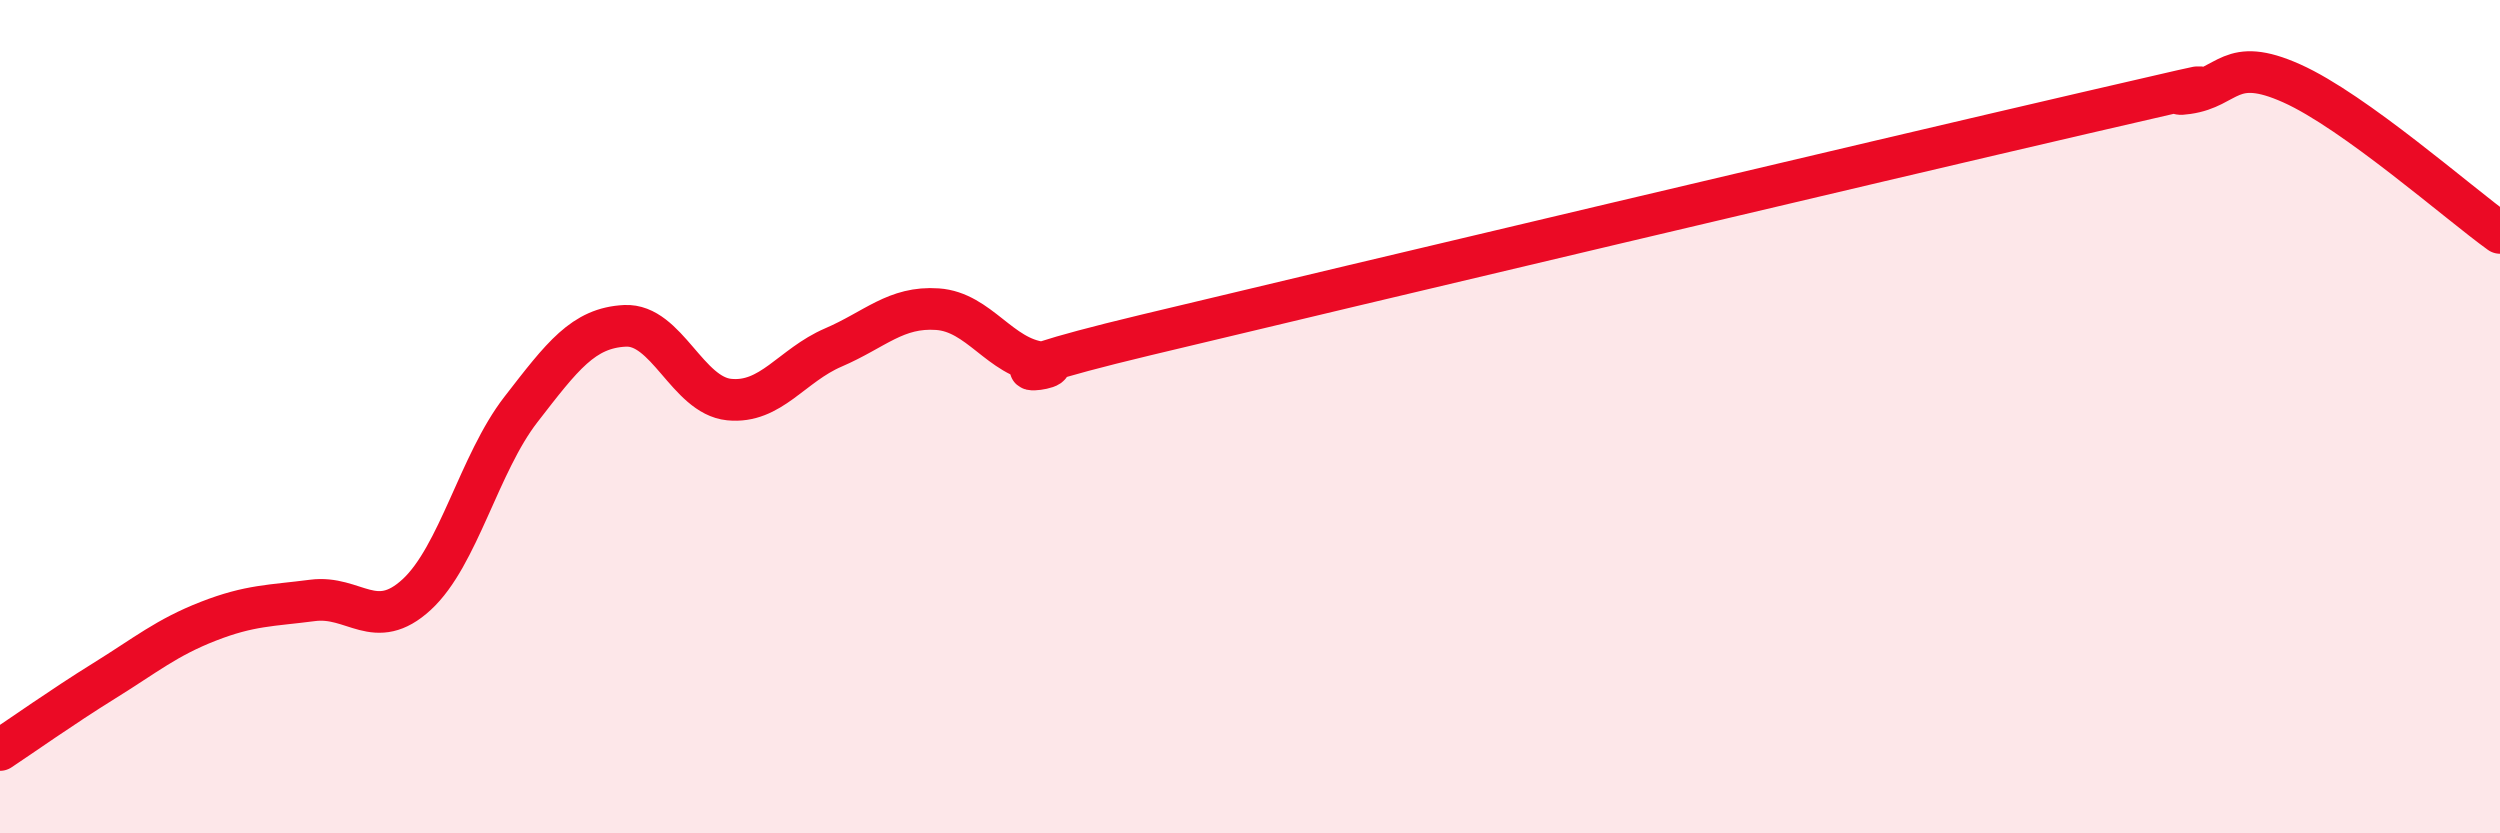
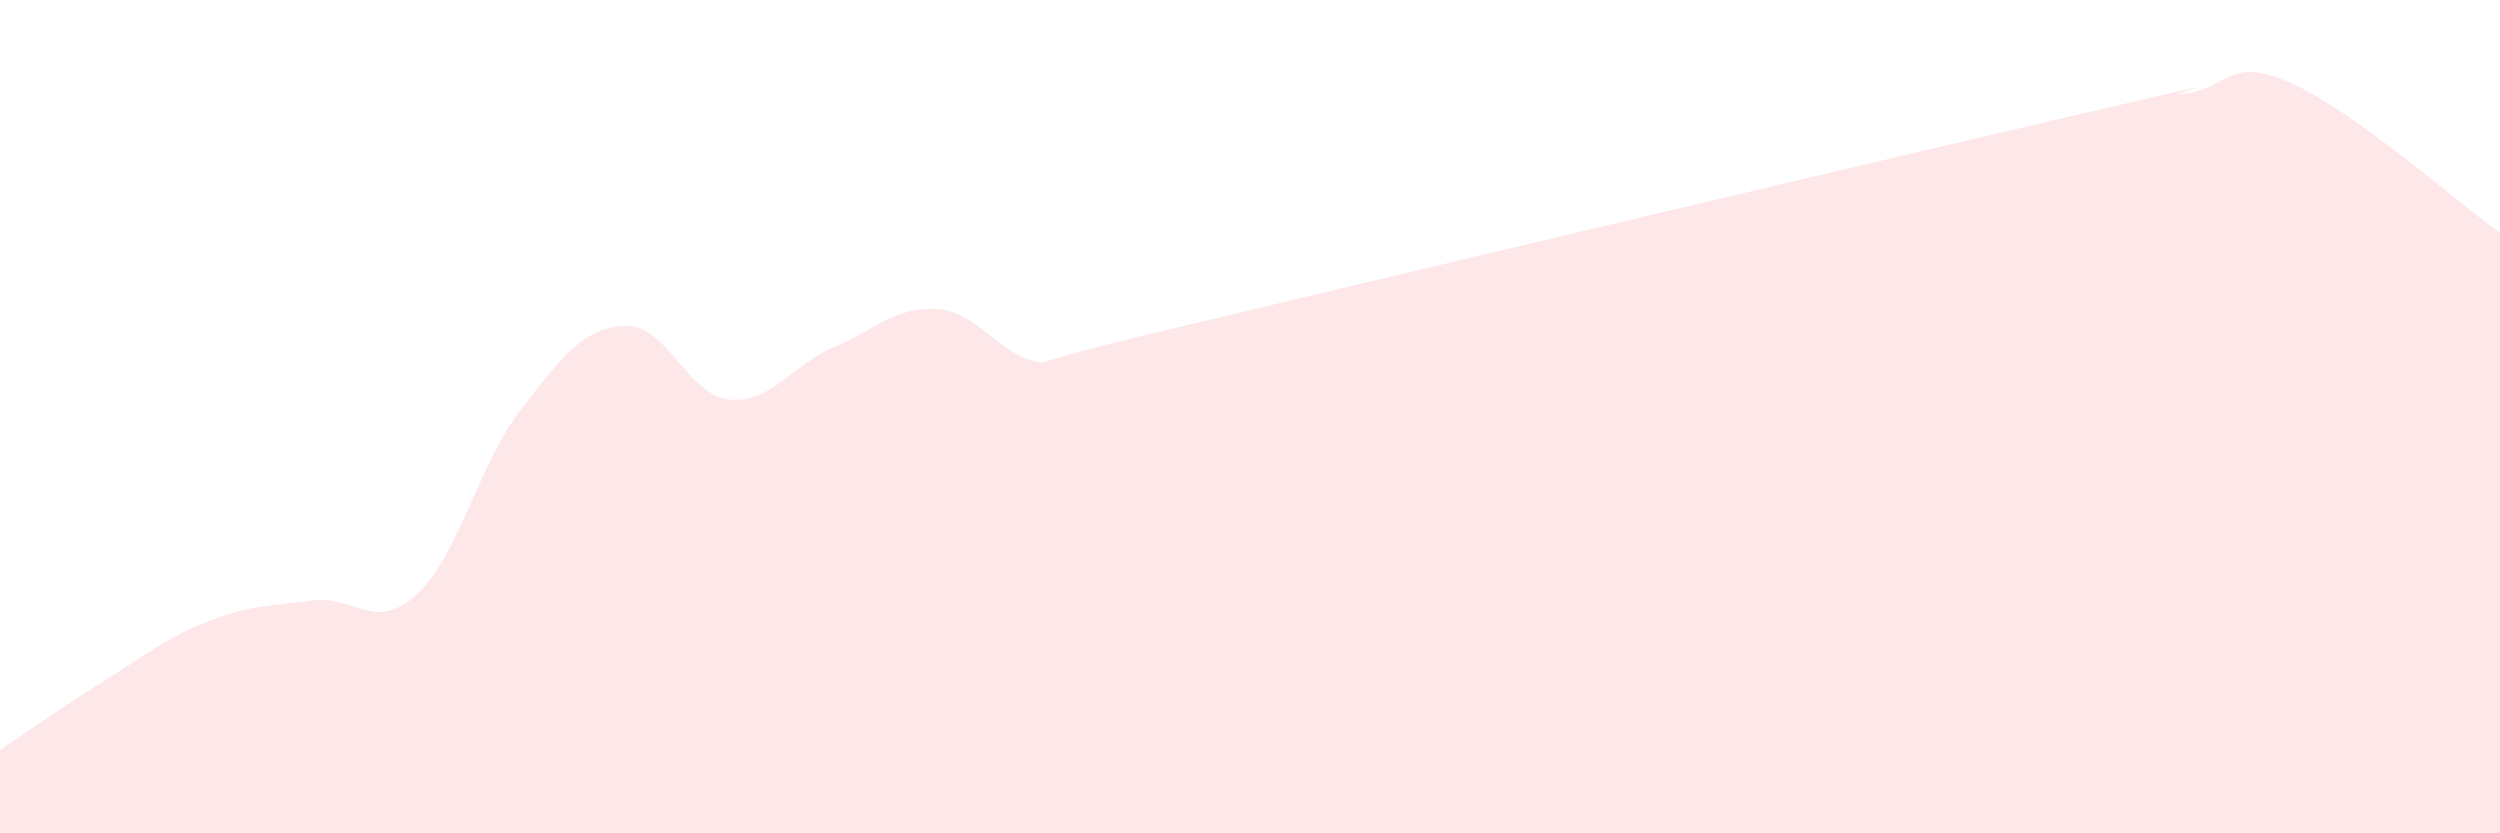
<svg xmlns="http://www.w3.org/2000/svg" width="60" height="20" viewBox="0 0 60 20">
  <path d="M 0,18 C 0.5,17.67 1.5,16.96 2.5,16.34 C 3.5,15.72 4,15.3 5,14.91 C 6,14.52 6.5,14.54 7.5,14.41 C 8.5,14.28 9,15.19 10,14.27 C 11,13.35 11.5,11.12 12.5,9.83 C 13.5,8.54 14,7.87 15,7.82 C 16,7.77 16.5,9.49 17.5,9.59 C 18.5,9.69 19,8.77 20,8.34 C 21,7.91 21.5,7.35 22.5,7.42 C 23.5,7.49 24,8.58 25,8.7 C 26,8.82 22.5,9.24 27.5,8.04 C 32.5,6.84 45,3.88 50,2.72 C 55,1.56 51.5,2.38 52.5,2.24 C 53.5,2.1 53.5,1.33 55,2 C 56.5,2.67 59,4.87 60,5.59L60 20L0 20Z" fill="#EB0A25" opacity="0.1" stroke-linecap="round" stroke-linejoin="round" />
-   <path d="M 0,18 C 0.5,17.67 1.5,16.96 2.5,16.34 C 3.5,15.72 4,15.3 5,14.91 C 6,14.52 6.5,14.54 7.5,14.41 C 8.5,14.28 9,15.19 10,14.27 C 11,13.35 11.5,11.12 12.5,9.83 C 13.5,8.54 14,7.87 15,7.82 C 16,7.77 16.5,9.49 17.5,9.59 C 18.5,9.69 19,8.77 20,8.34 C 21,7.91 21.5,7.35 22.5,7.42 C 23.5,7.49 24,8.58 25,8.7 C 26,8.82 22.5,9.24 27.5,8.04 C 32.5,6.84 45,3.88 50,2.72 C 55,1.56 51.5,2.38 52.5,2.24 C 53.5,2.1 53.5,1.33 55,2 C 56.5,2.67 59,4.87 60,5.59" stroke="#EB0A25" stroke-width="1" fill="none" stroke-linecap="round" stroke-linejoin="round" />
</svg>